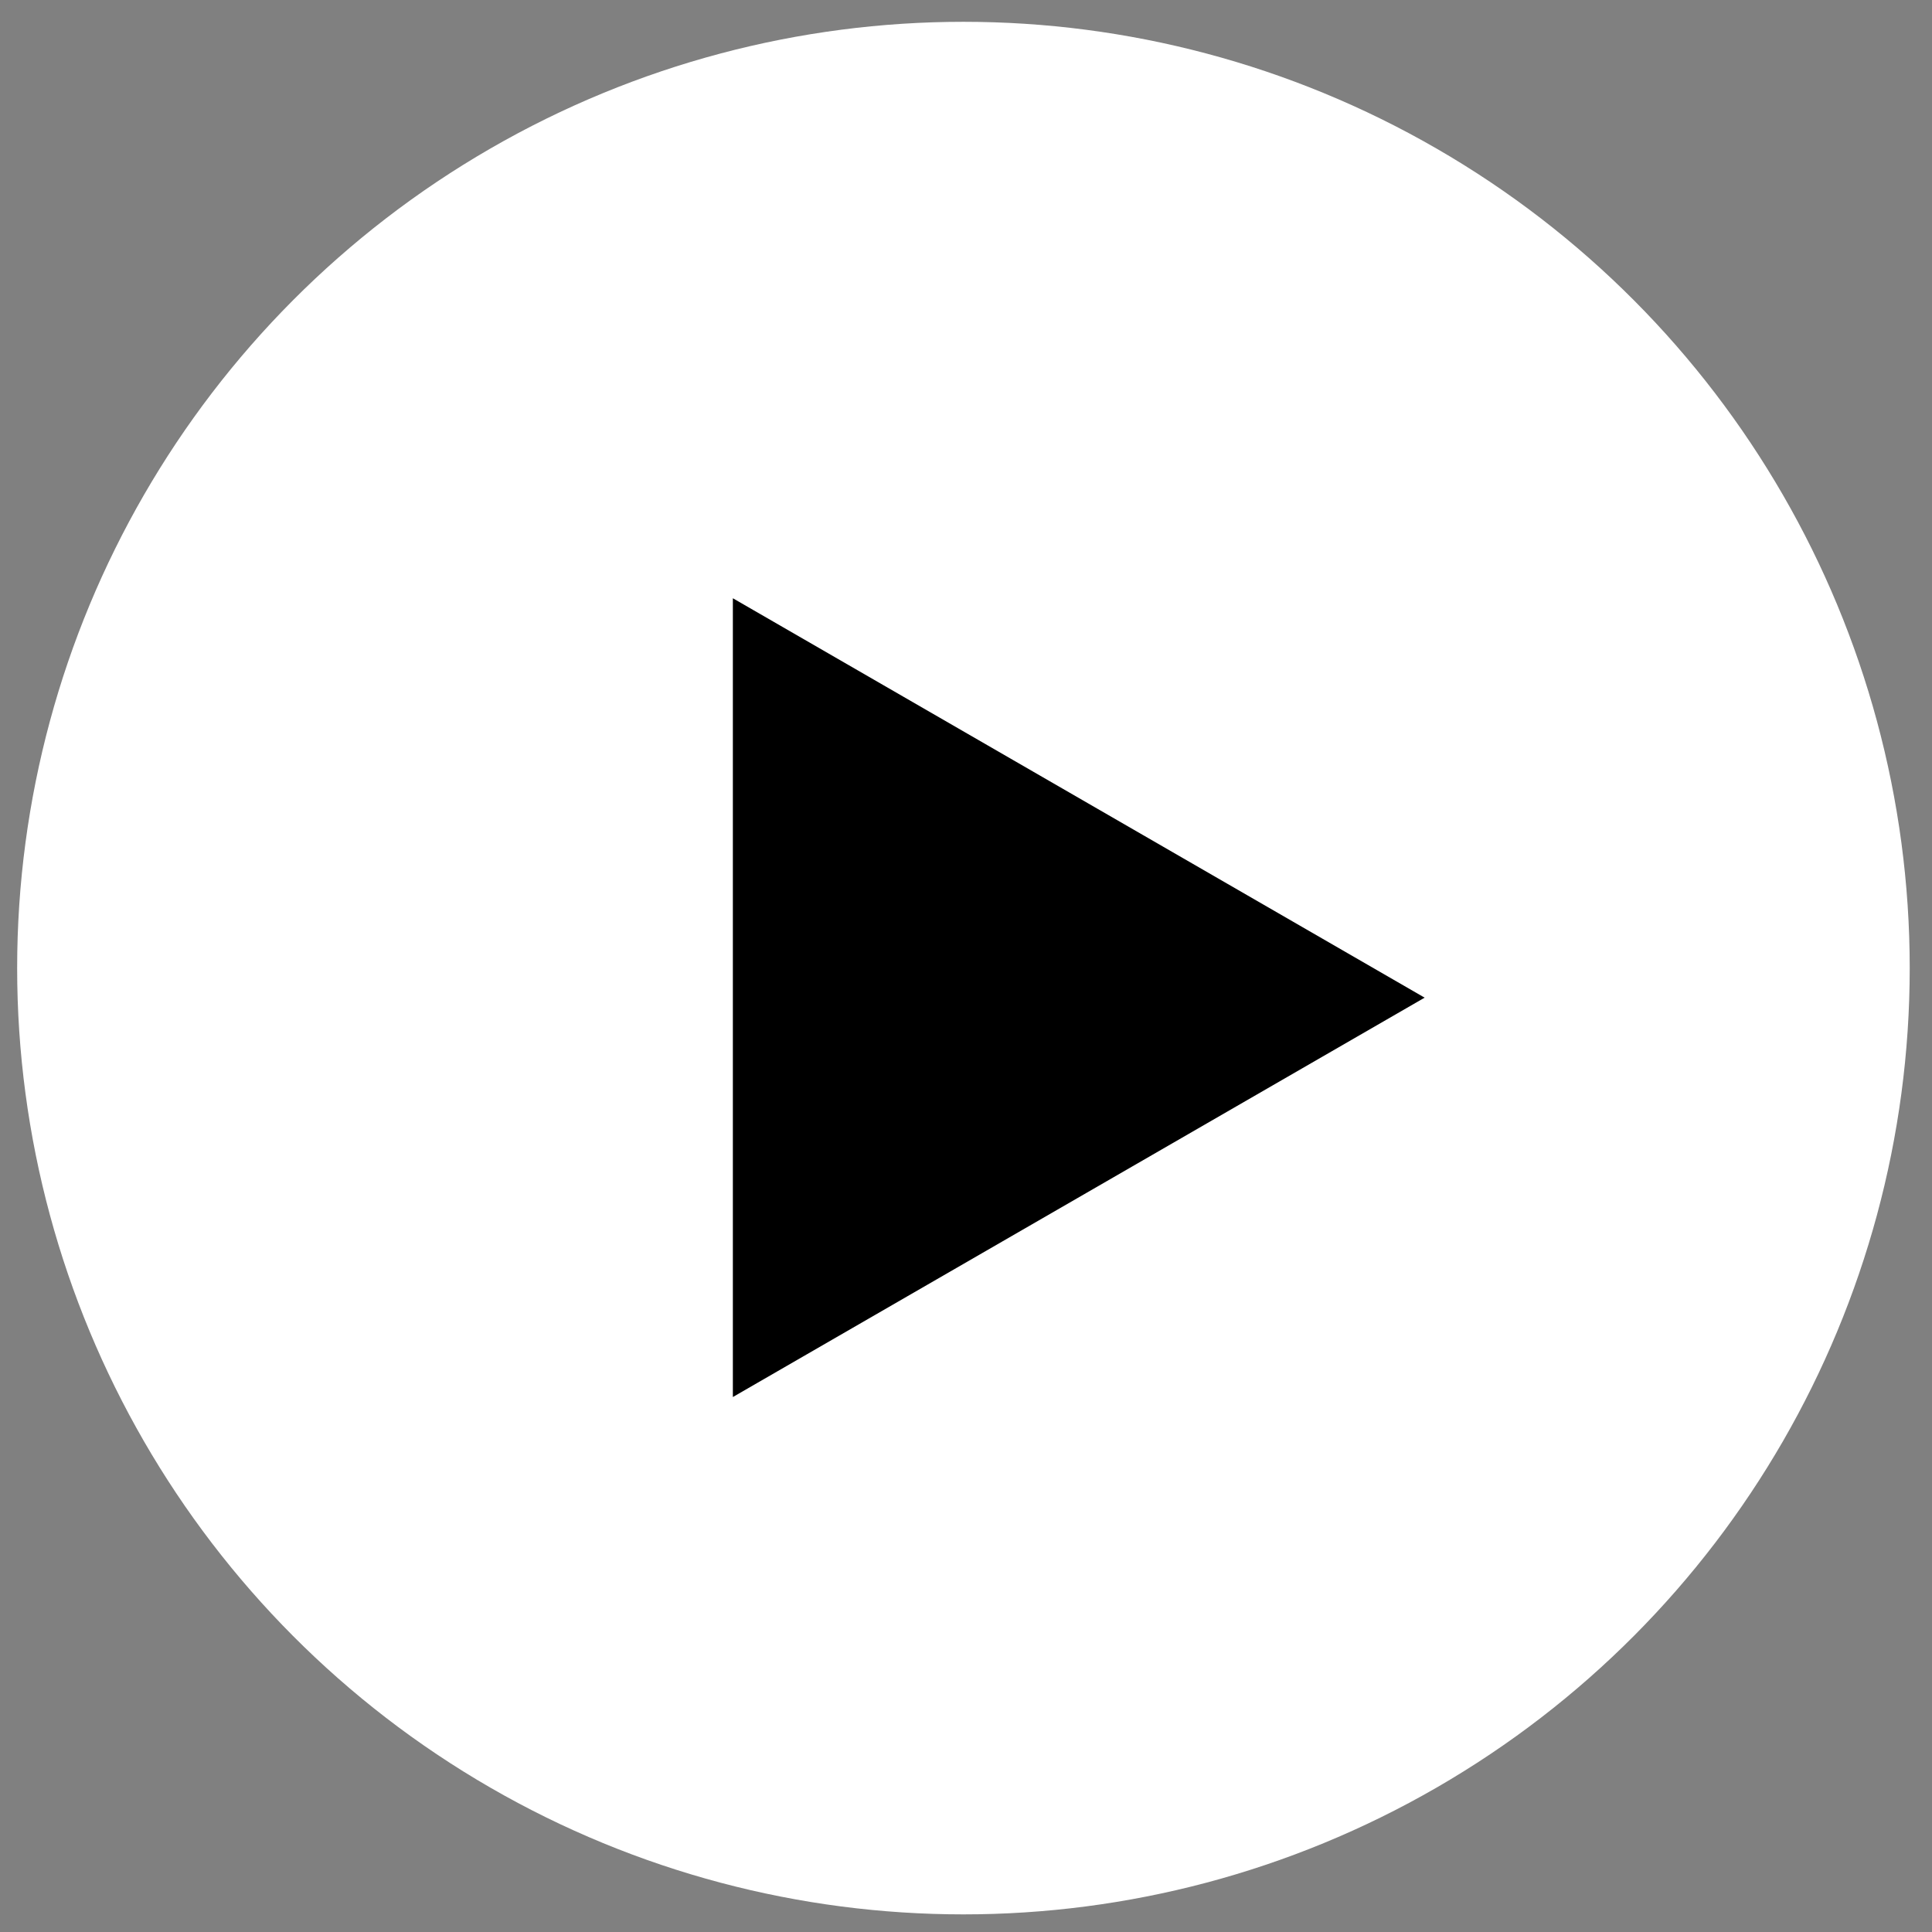
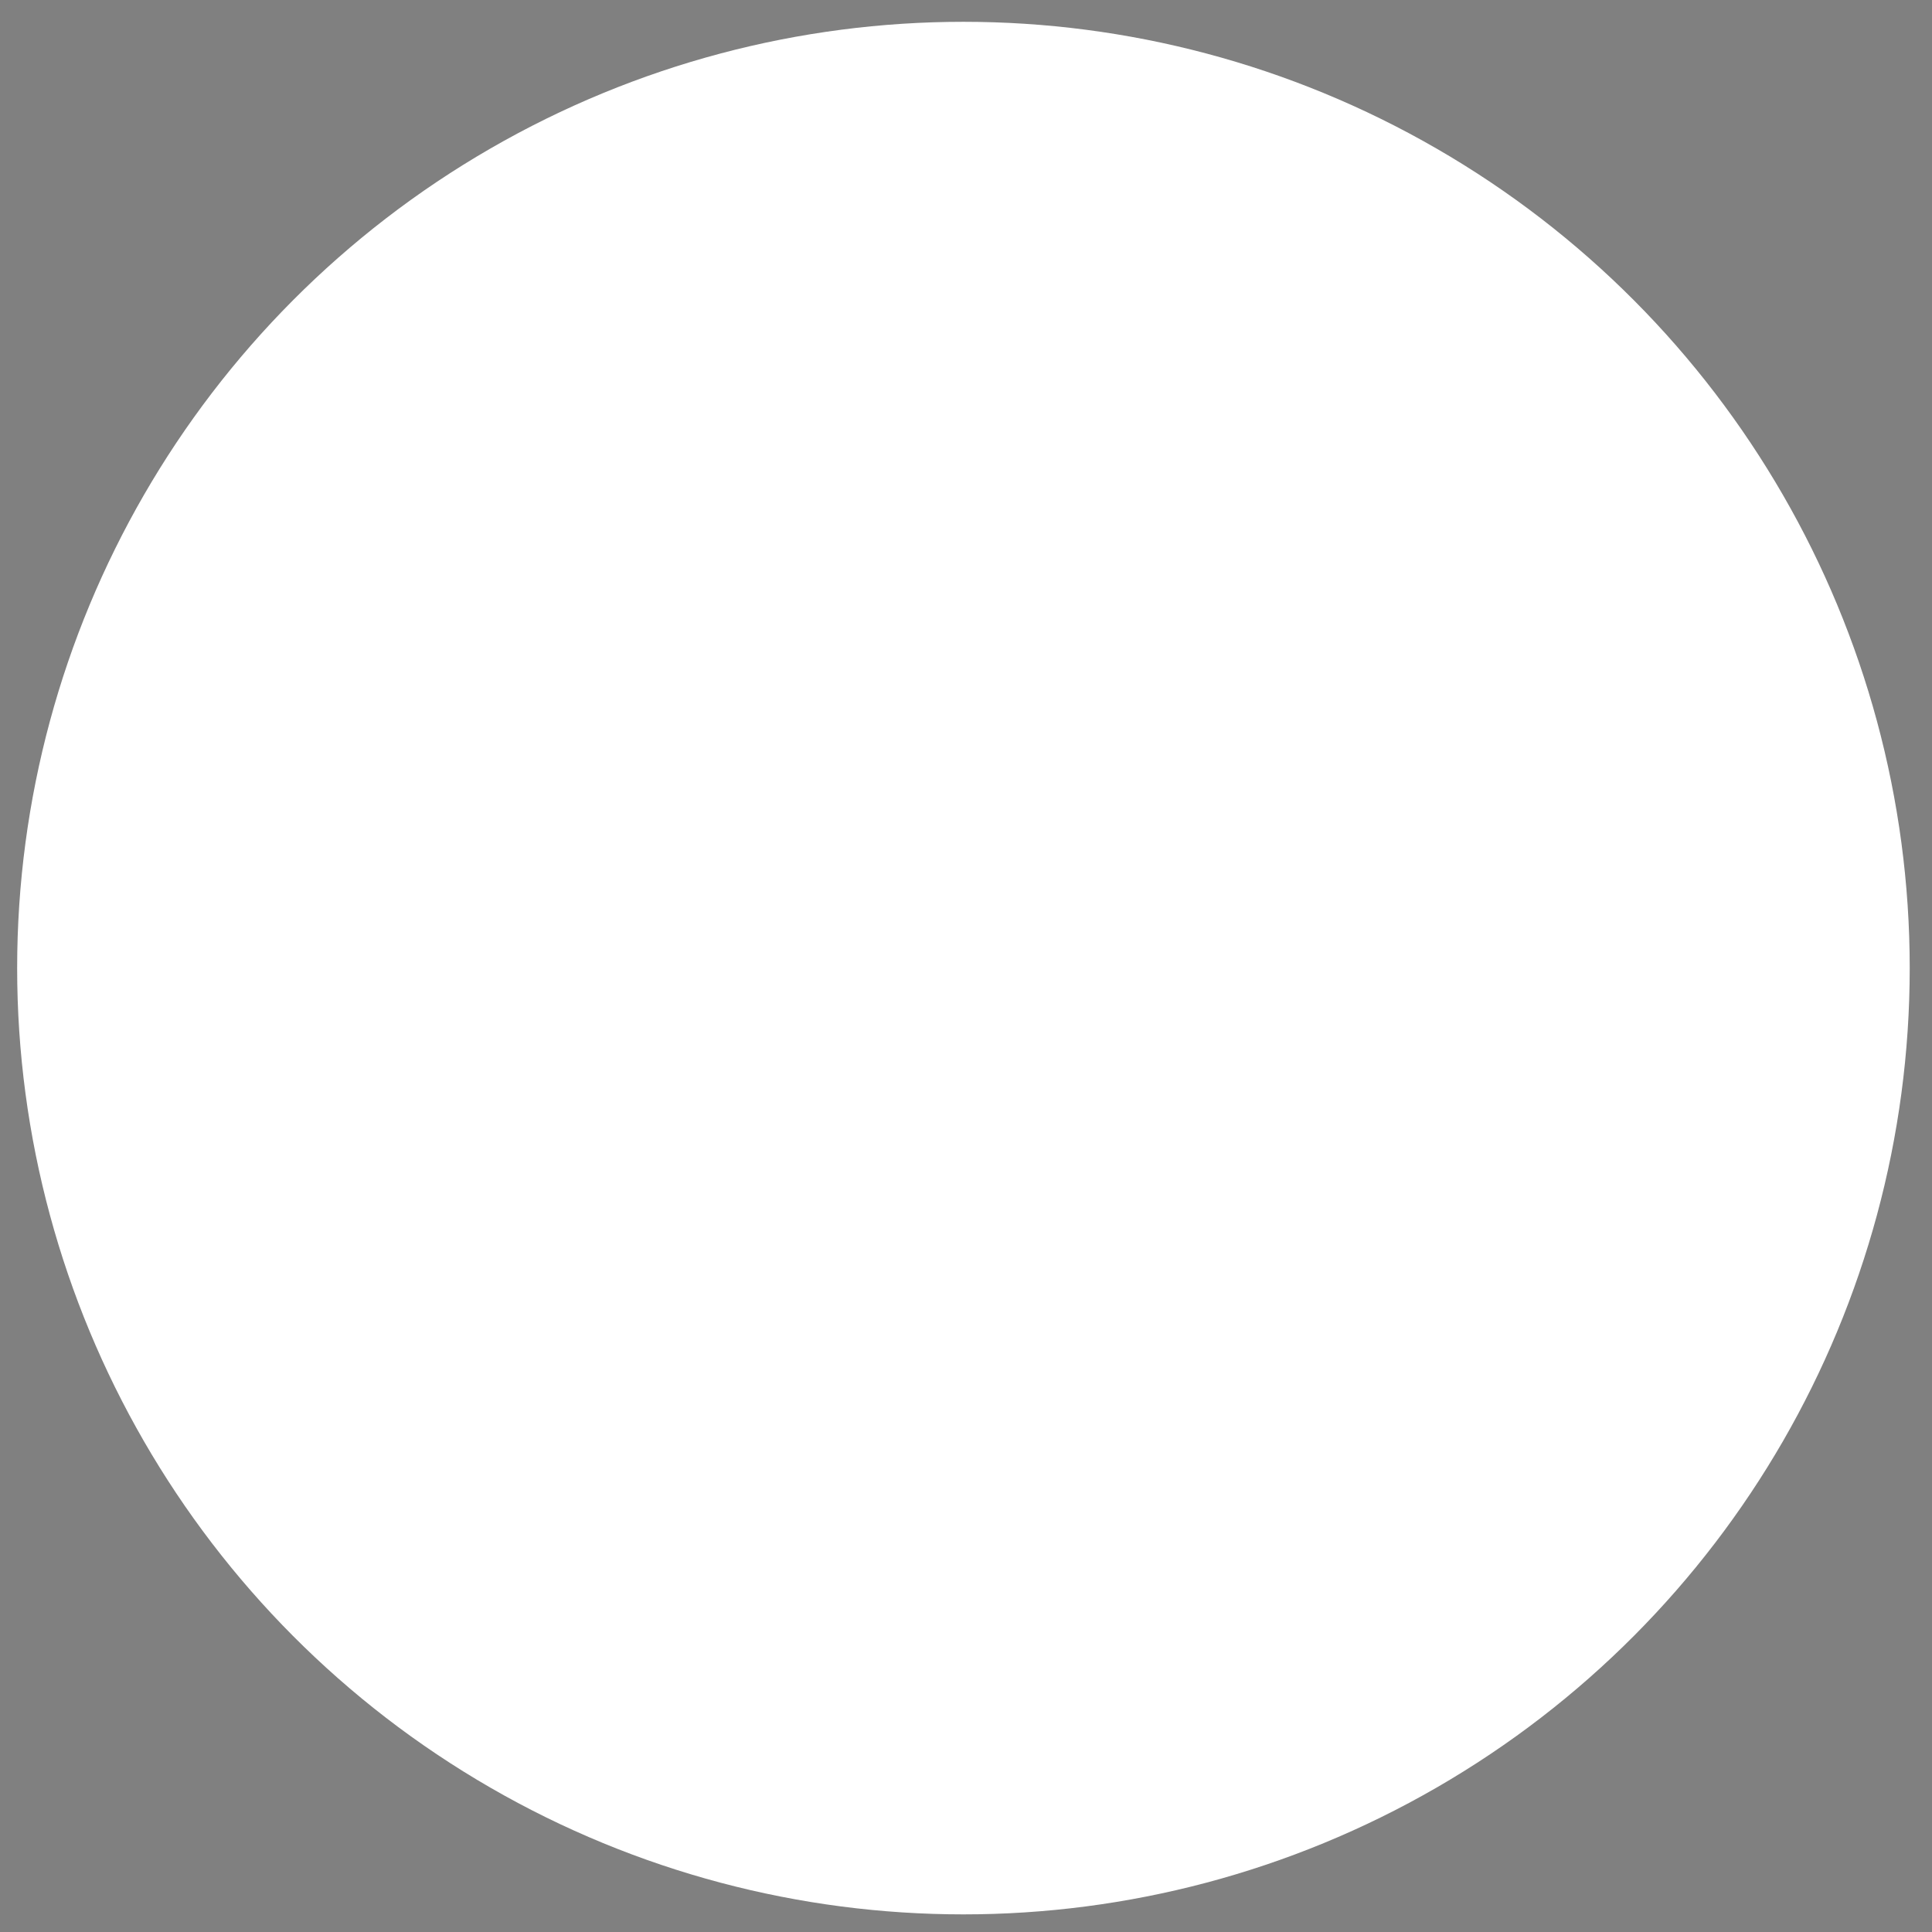
<svg xmlns="http://www.w3.org/2000/svg" width="49" height="49" viewBox="0 0 49 49" fill="none">
  <rect x="0" y="0" width="49" height="49" fill="#808080" stroke="none" />
  <circle cx="24.435" cy="24.553" r="24" fill="white" />
-   <path d="M36.132 25.303L18.587 35.432L18.587 15.173L36.132 25.303Z" fill="black" />
</svg>